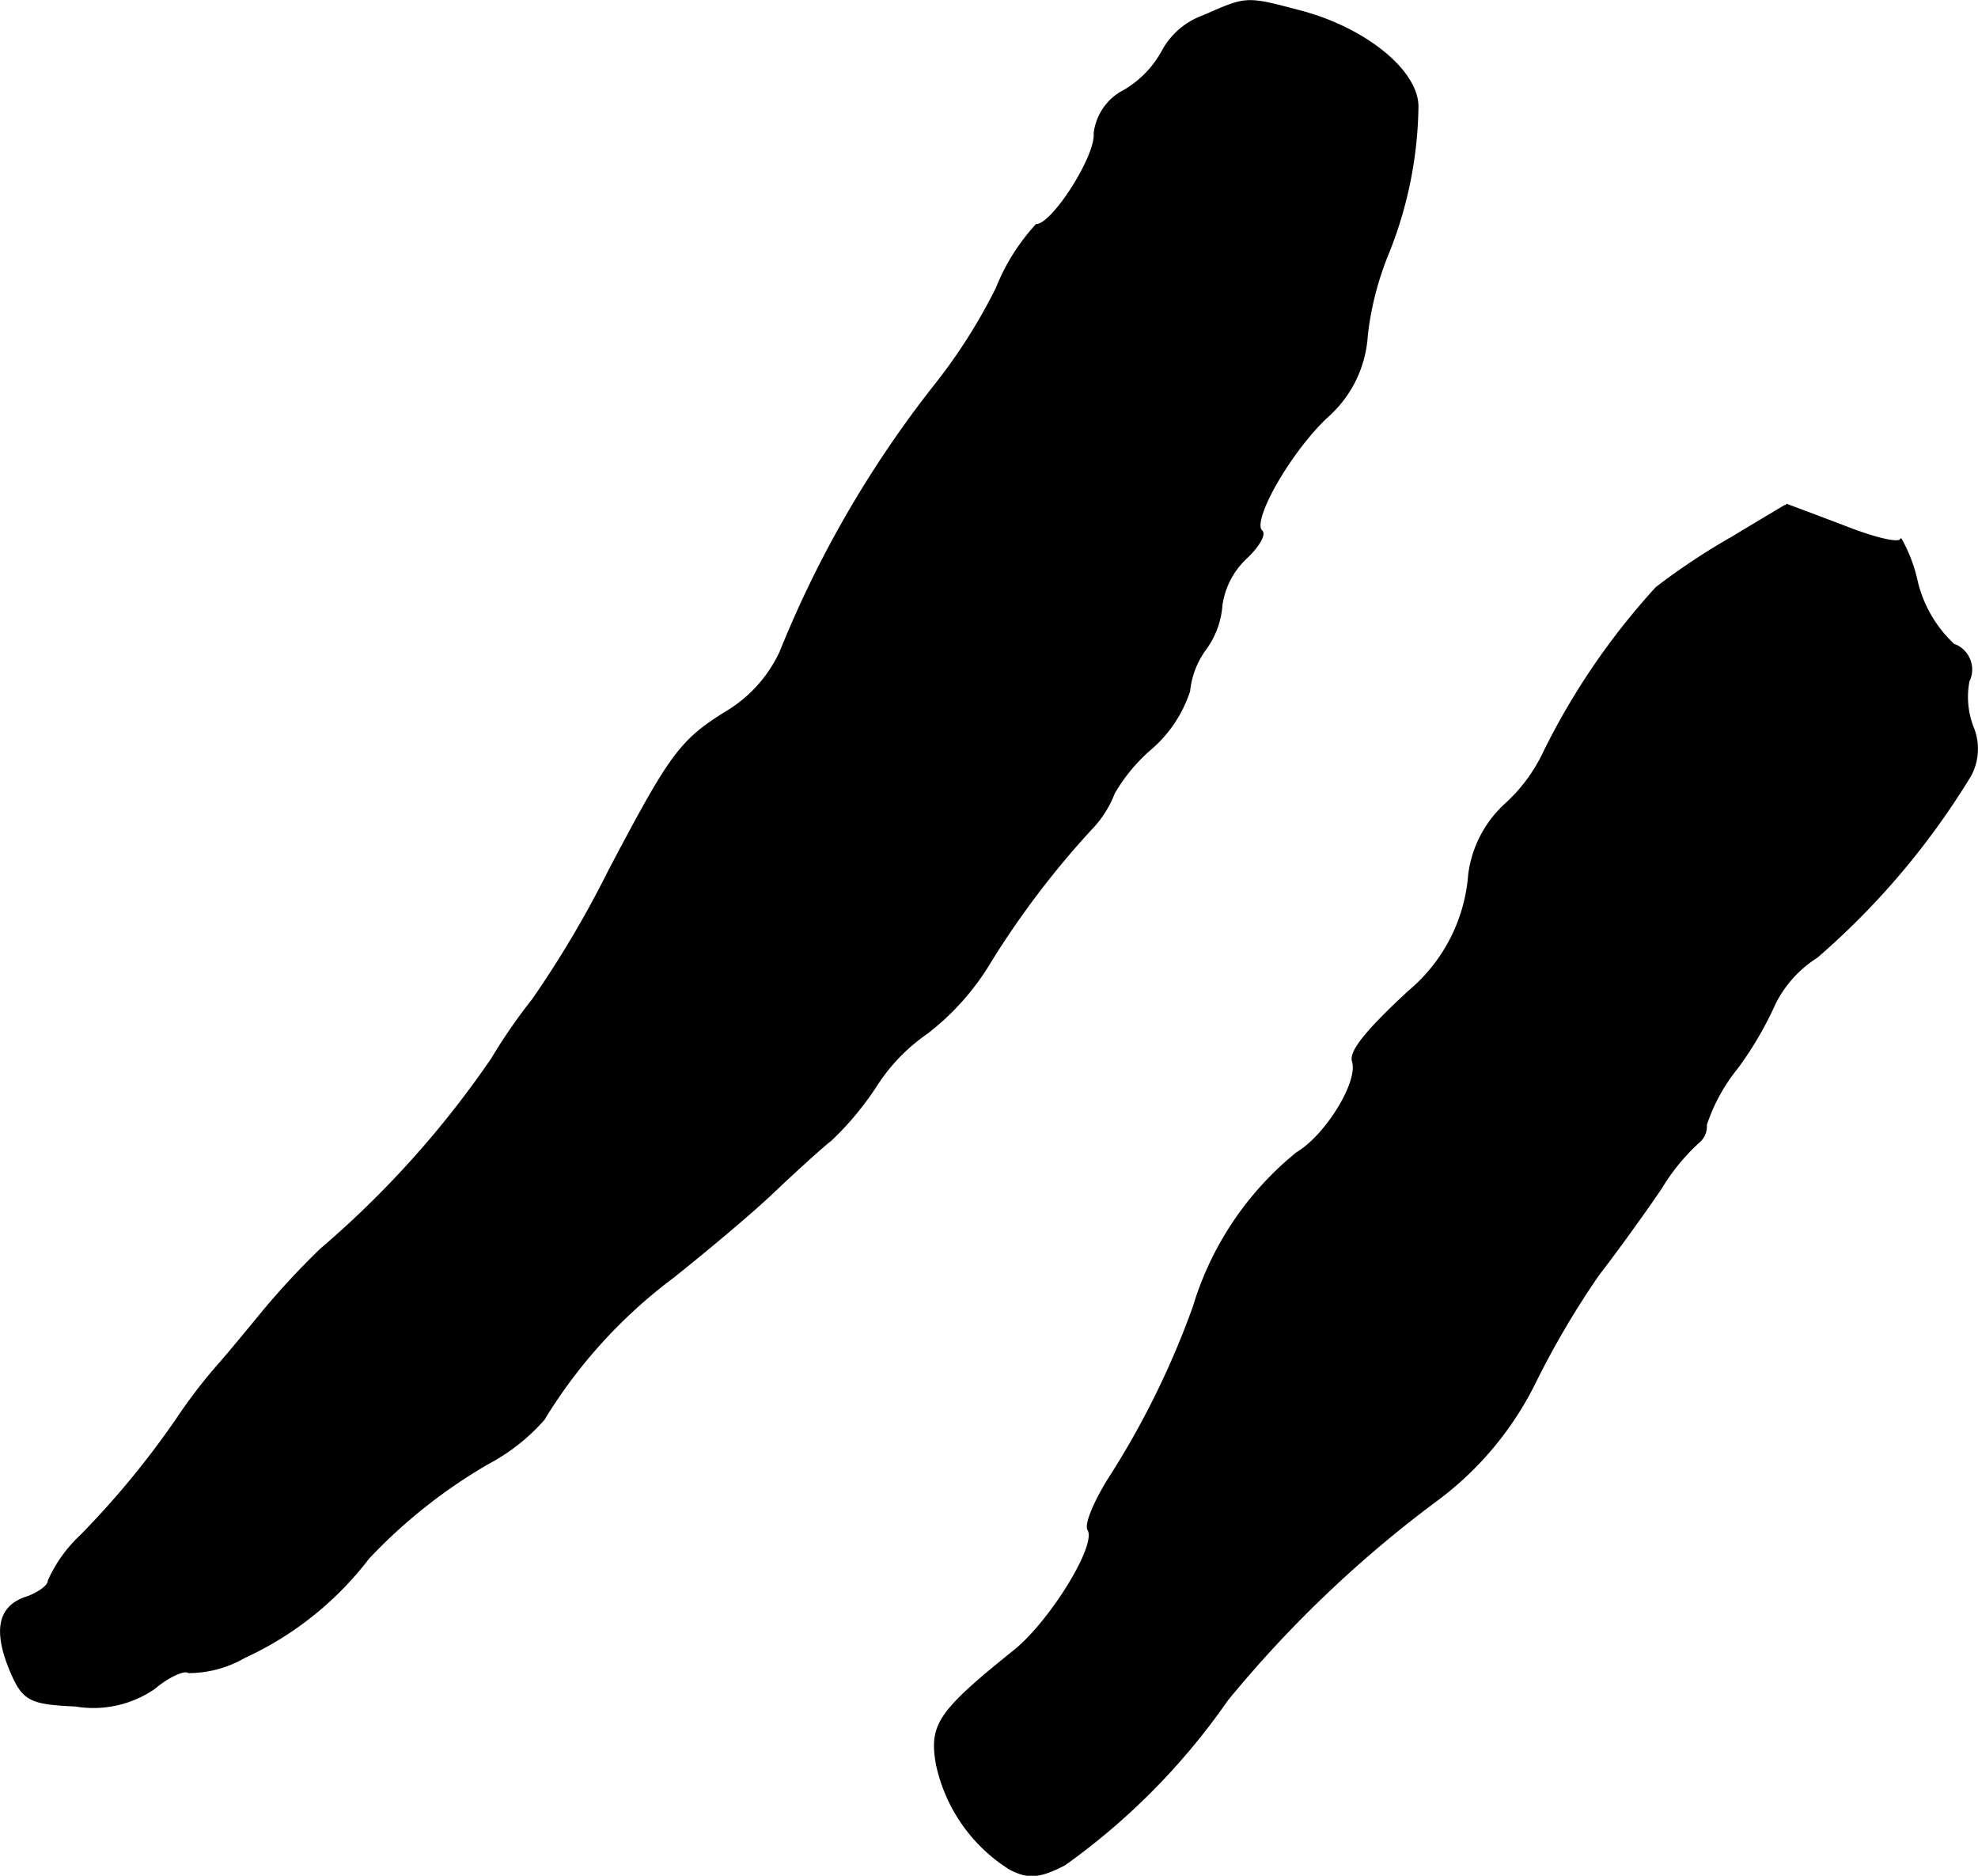
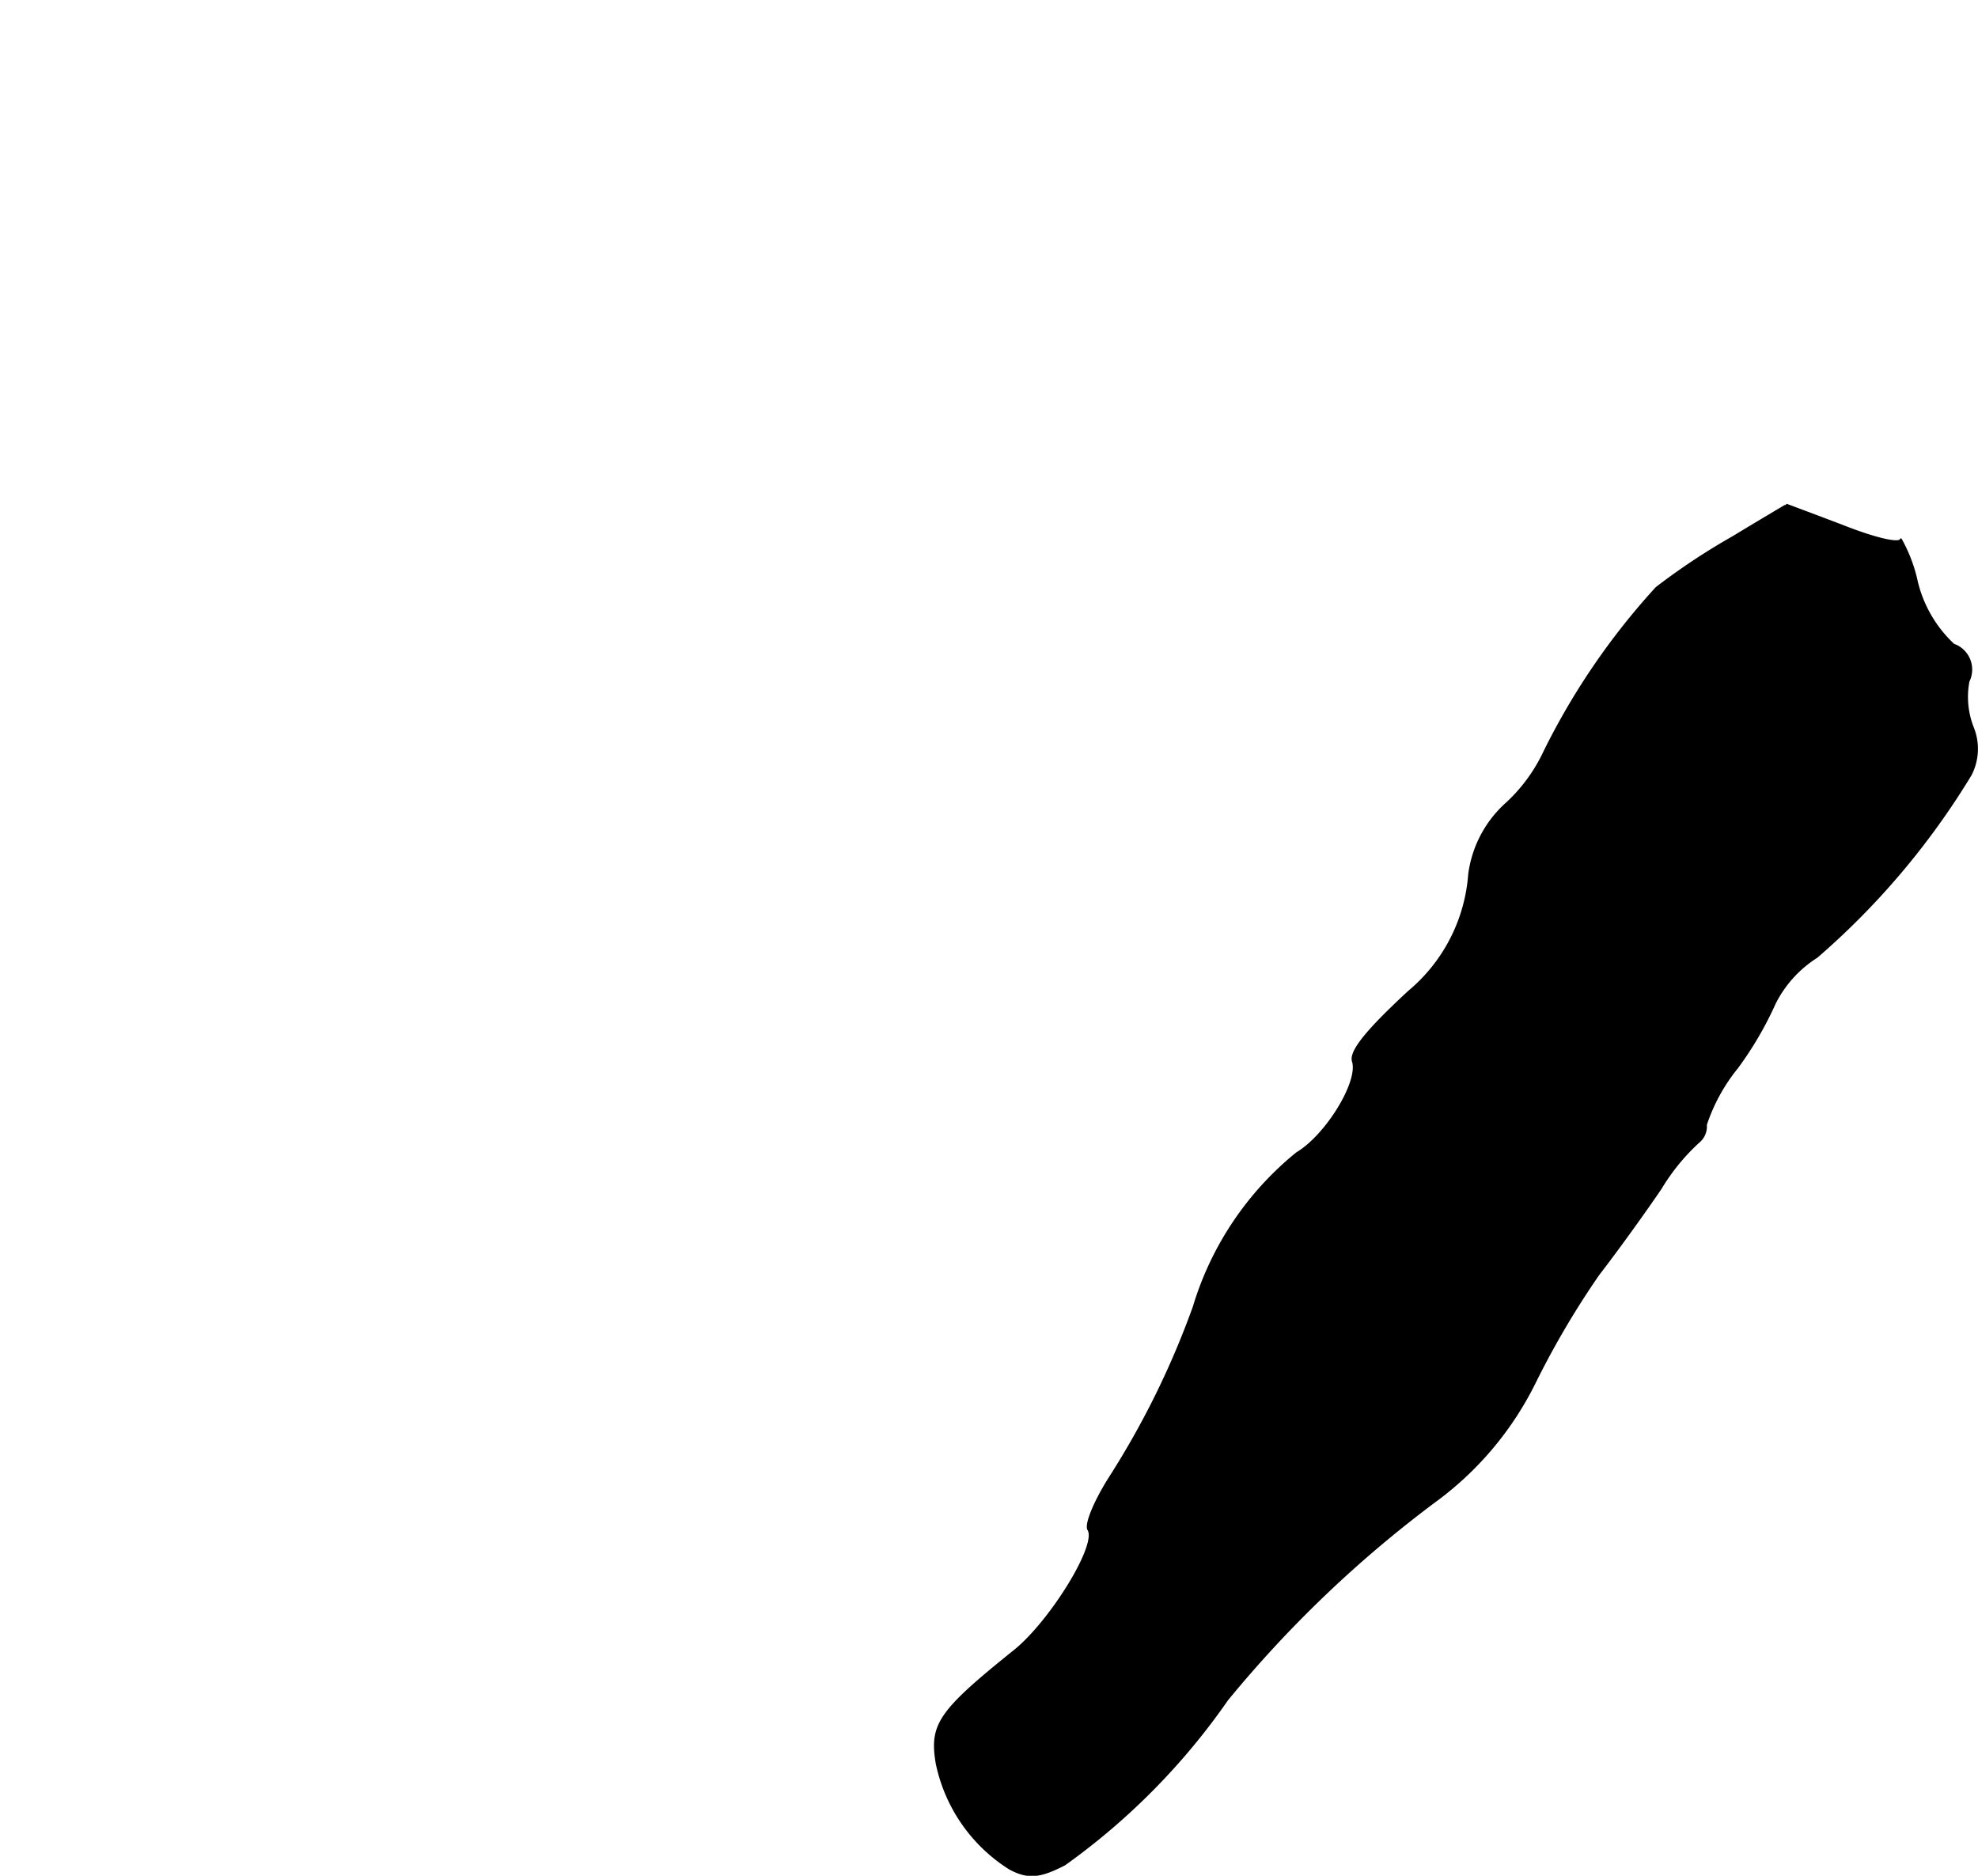
<svg xmlns="http://www.w3.org/2000/svg" version="1.1" width="3.927mm" height="3.724mm" viewBox="0 0 11.132 10.555">
  <defs>
    <style type="text/css">
      .a {
        stroke: #000;
        stroke-linecap: round;
        stroke-linejoin: round;
        stroke-width: 0.01px;
      }
    </style>
  </defs>
-   <path class="a" d="M6.772.09a.422.422,0,0,0-.224.188A.582.582,0,0,1,6.33.508a.31.31,0,0,0-.17.242c.012.127-.236.515-.327.515a1.158,1.158,0,0,0-.224.357,3.113,3.113,0,0,1-.351.551,6.109,6.109,0,0,0-.866,1.496.773.773,0,0,1-.297.333c-.267.164-.321.242-.666.896a5.891,5.891,0,0,1-.43.727,3.106,3.106,0,0,0-.23.333,5.461,5.461,0,0,1-.963,1.072,4.409,4.409,0,0,0-.321.345c-.085.103-.194.236-.248.297a2.932,2.932,0,0,0-.242.315,4.904,4.904,0,0,1-.539.654.789.789,0,0,0-.182.254c0,.03-.055.067-.115.091-.164.048-.194.182-.103.406.073.176.109.194.369.206a.605.605,0,0,0,.442-.097c.079-.067.17-.109.194-.091a.63.63,0,0,0,.315-.085,1.845,1.845,0,0,0,.697-.557,2.969,2.969,0,0,1,.672-.533,1.108,1.108,0,0,0,.315-.248,2.843,2.843,0,0,1,.727-.8c.182-.145.436-.357.557-.472S4.616,6.462,4.677,6.414a1.703,1.703,0,0,0,.26-.315,1.036,1.036,0,0,1,.278-.285A1.438,1.438,0,0,0,5.579,5.402a4.955,4.955,0,0,1,.557-.733.602.602,0,0,0,.133-.206.973.973,0,0,1,.212-.254.727.727,0,0,0,.212-.321.479.479,0,0,1,.091-.236.478.478,0,0,0,.091-.248.45.45,0,0,1,.133-.26c.073-.067.115-.139.091-.157-.061-.061.17-.46.376-.648a.663.663,0,0,0,.218-.454,1.735,1.735,0,0,1,.121-.466A2.288,2.288,0,0,0,7.978.599c0-.2-.291-.436-.648-.533C7.009-.019,7.021-.019,6.772.09Z" />
  <path class="a" d="M9.752,3.022a3.744,3.744,0,0,0-.43.285,3.967,3.967,0,0,0-.63.921.932.932,0,0,1-.212.291.648.648,0,0,0-.212.4.951.951,0,0,1-.339.66c-.242.224-.333.339-.315.394.036.115-.151.418-.315.515a1.772,1.772,0,0,0-.581.866,4.769,4.769,0,0,1-.478.969c-.079.127-.133.254-.115.285.055.085-.212.515-.412.678-.43.345-.478.418-.442.636a.92.92,0,0,0,.412.594c.103.055.17.048.309-.024a3.8,3.8,0,0,0,.915-.927,6.657,6.657,0,0,1,1.175-1.121,1.834,1.834,0,0,0,.557-.666,4.856,4.856,0,0,1,.357-.606c.103-.133.26-.351.351-.485a1.169,1.169,0,0,1,.212-.26A.113.113,0,0,0,9.601,6.329a1.015,1.015,0,0,1,.176-.321,1.97,1.97,0,0,0,.212-.363.658.658,0,0,1,.236-.26A4.302,4.302,0,0,0,11.091,4.36a.319.319,0,0,0,.012-.267.471.471,0,0,1-.024-.26.149.149,0,0,0-.069-.2l-.015-.006a.712.712,0,0,1-.206-.351.861.861,0,0,0-.091-.242c-.006.03-.151-.006-.321-.073-.176-.067-.321-.121-.321-.121S9.922,2.919,9.752,3.022Z" />
</svg>